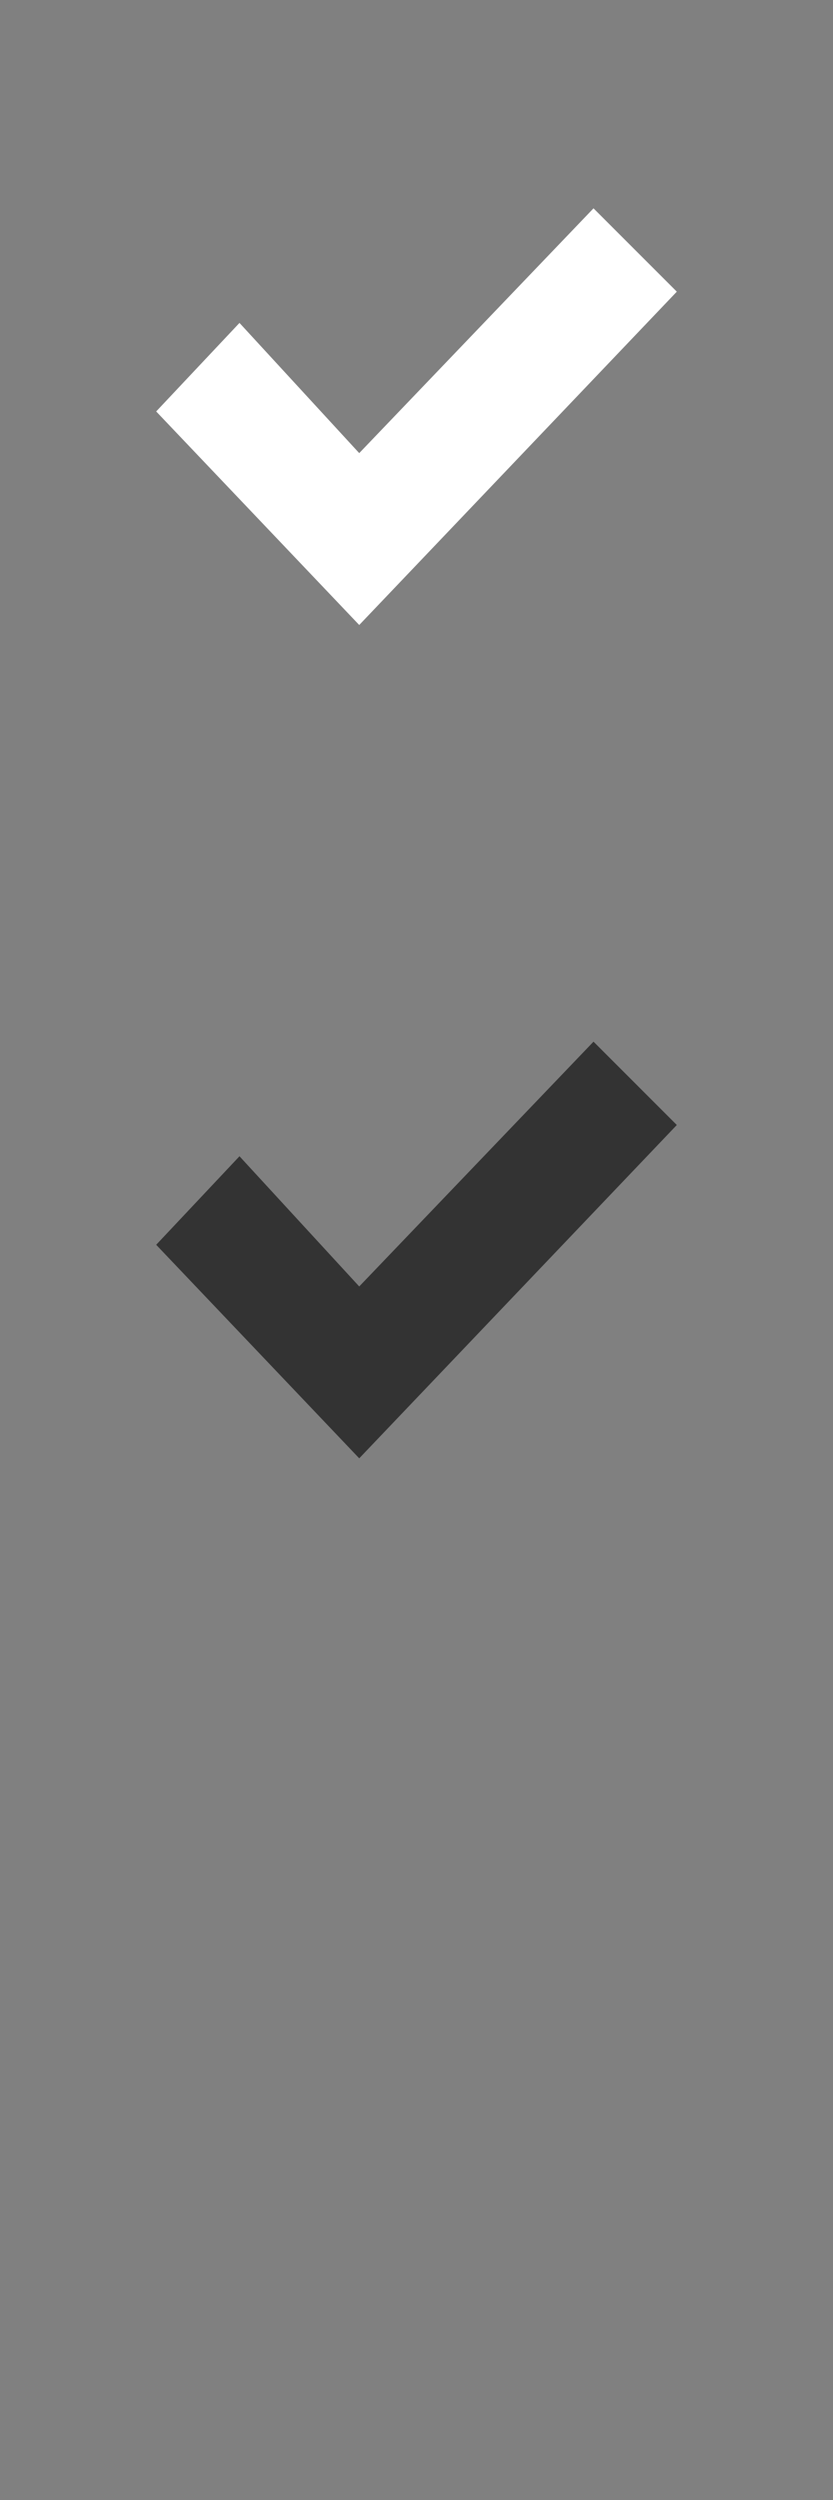
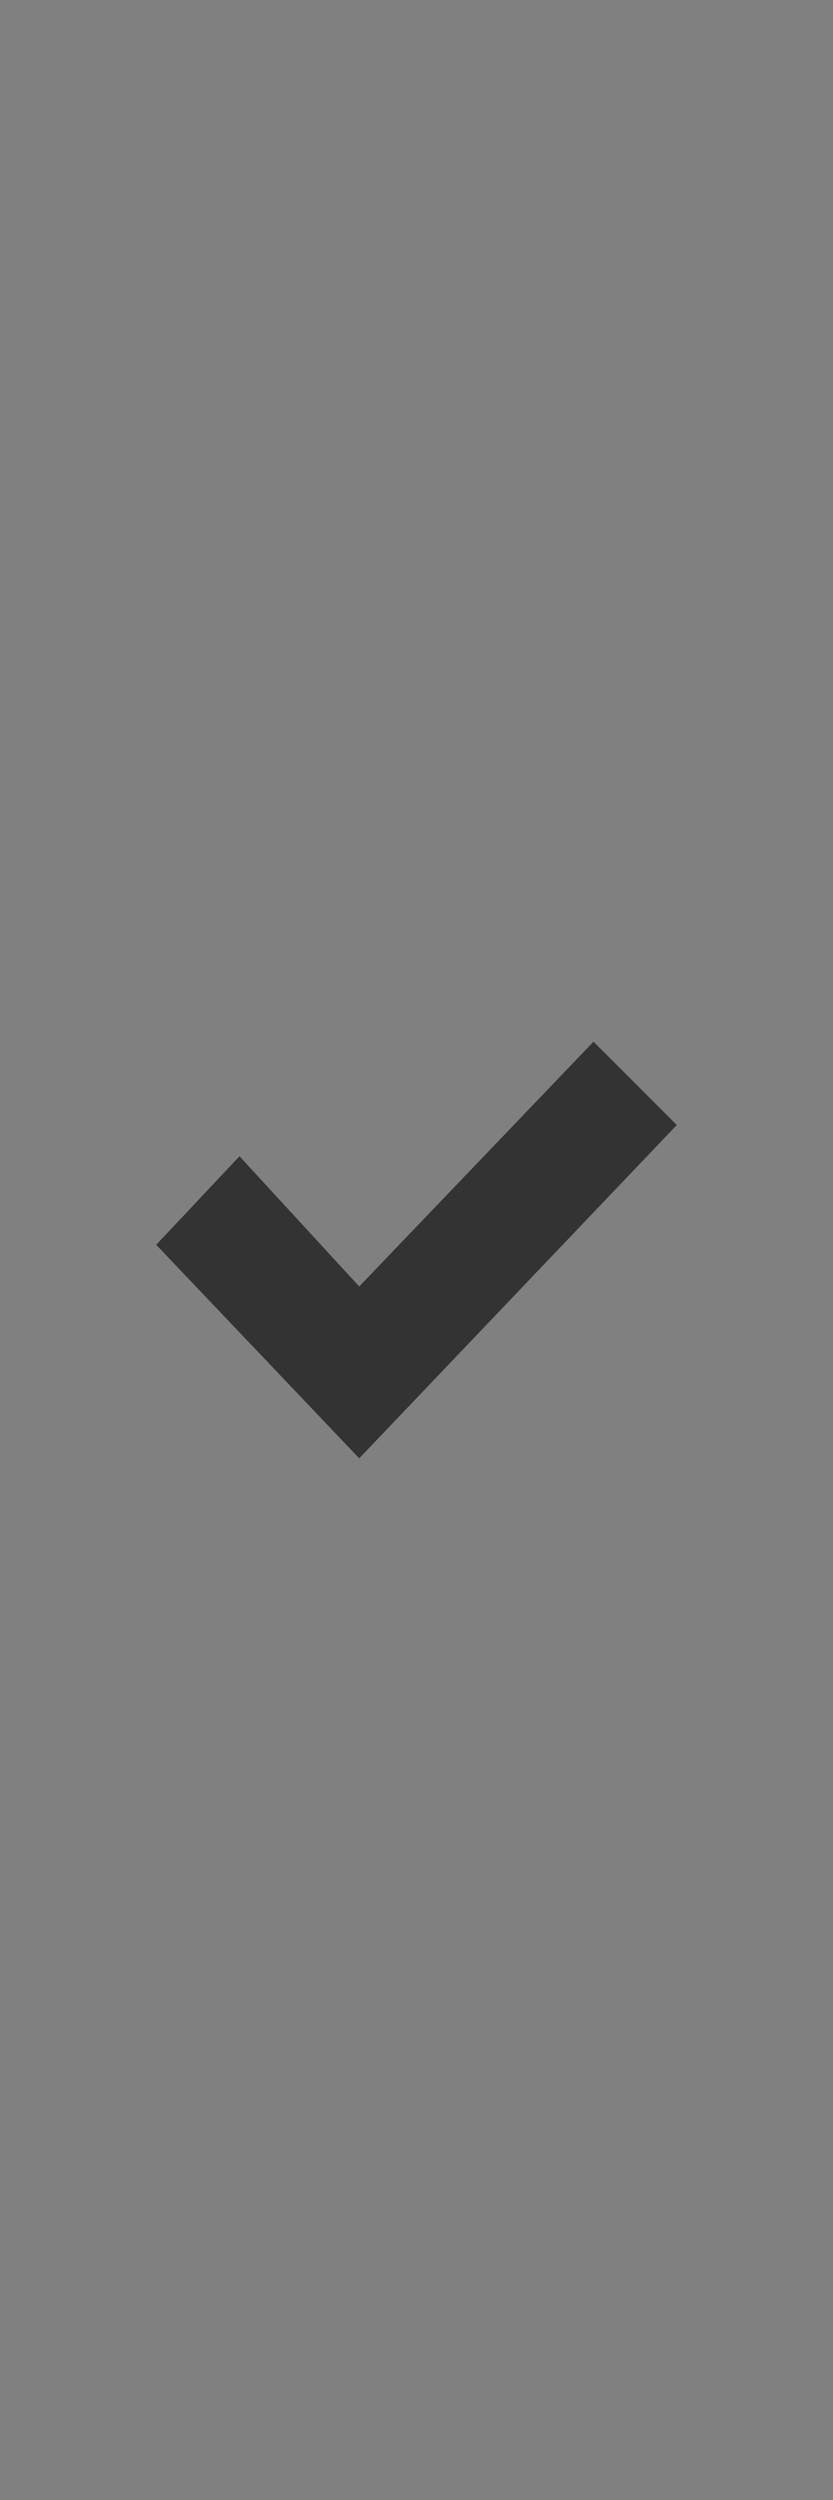
<svg xmlns="http://www.w3.org/2000/svg" version="1.1" x="0px" y="0px" viewBox="0 0 16 48" width="16" height="48" enable-background="new 0 0 16 48" xml:space="preserve">
  <rect x="0" y="0" width="16" height="48" fill="#808080" stroke="none" />
-   <polyline fill-rule="evenodd" clip-rule="evenodd" fill="#FFFFFF" points="11.4,4 6.9,8.7 4.6,6.2 3,7.9 6.9,12 13,5.6 11.4,4 " />
  <polyline fill-rule="evenodd" clip-rule="evenodd" fill="#333333" points="11.4,20 6.9,24.7 4.6,22.2 3,23.9 6.9,28 13,21.6   11.4,20 " />
</svg>